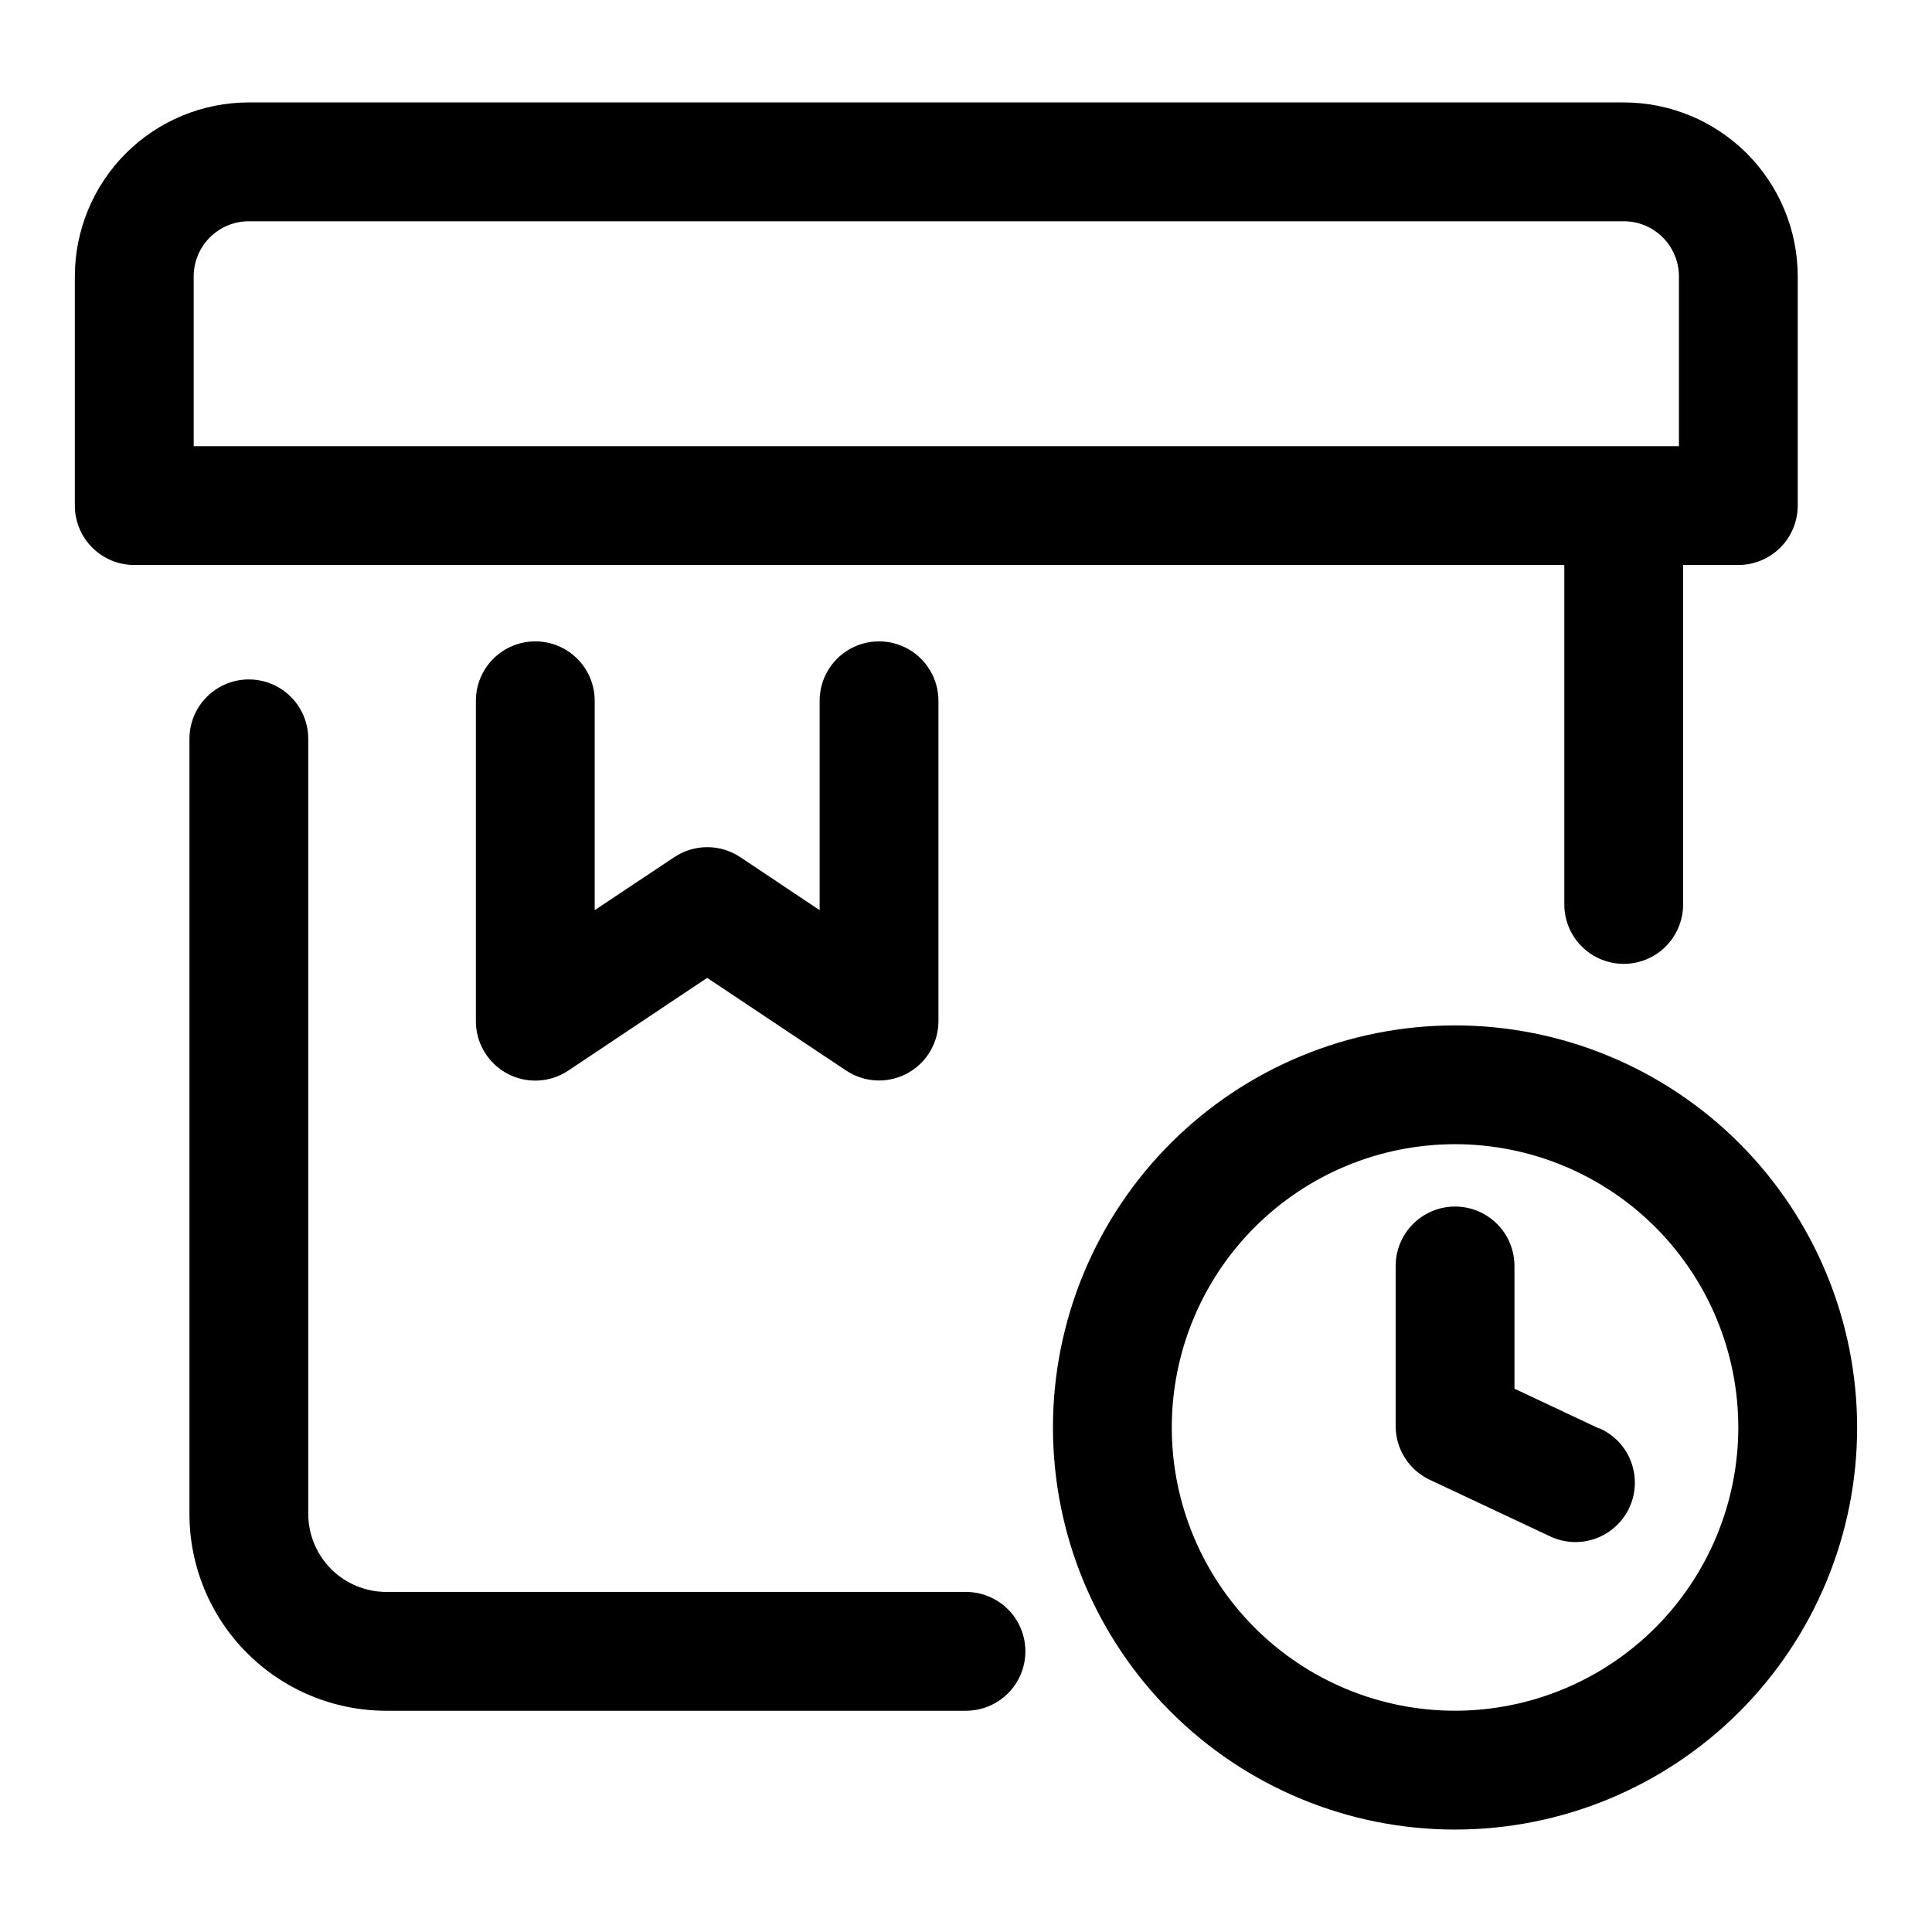
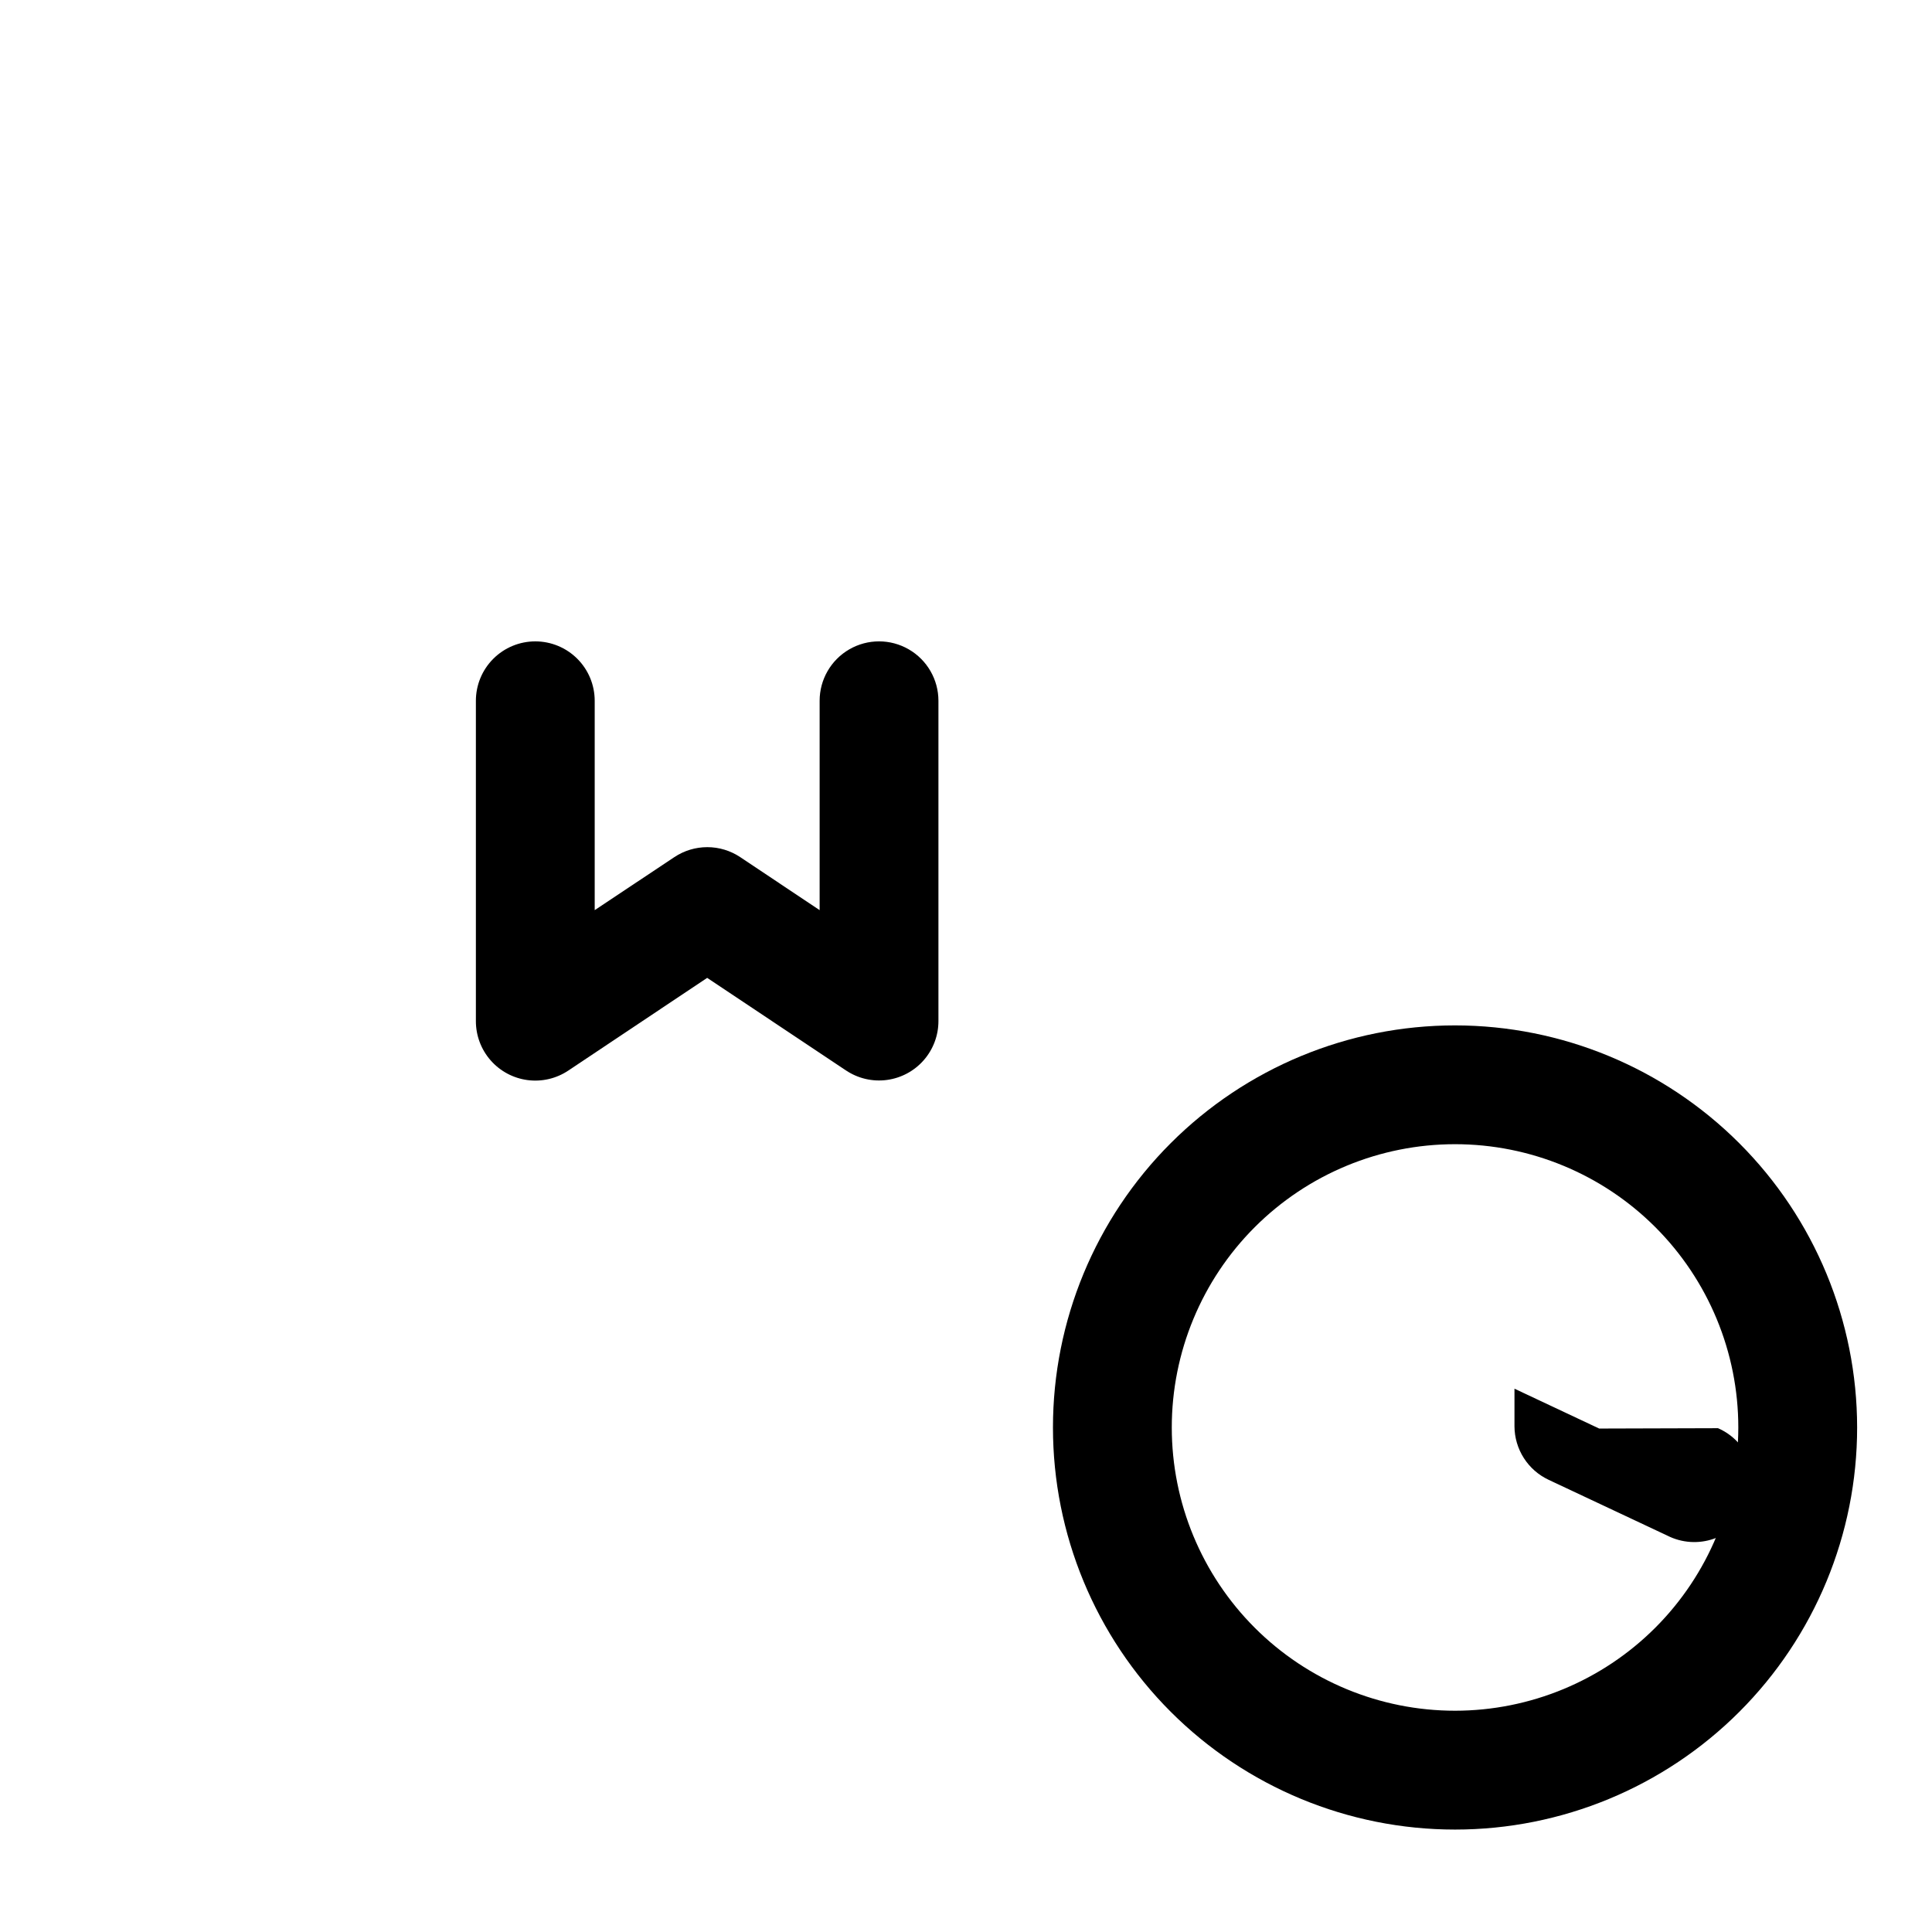
<svg xmlns="http://www.w3.org/2000/svg" fill="#000000" width="800px" height="800px" version="1.1" viewBox="144 144 512 512">
  <g fill-rule="evenodd">
-     <path d="m400 565.88h-153.62c-5.488-0.004-10.75-2.188-14.629-6.07-3.879-3.883-6.059-9.145-6.059-14.633v-205.38c0-5.625-3-10.82-7.871-13.633-4.871-2.812-10.871-2.812-15.742 0-4.875 2.812-7.875 8.008-7.875 13.633v205.38c-0.008 13.84 5.488 27.117 15.273 36.906 9.785 9.789 23.062 15.289 36.902 15.285h153.62c5.625 0 10.82-3.004 13.633-7.875 2.812-4.871 2.812-10.871 0-15.742s-8.008-7.871-13.633-7.871z" />
-     <path d="m558.56 383.69c0 5.625 3 10.824 7.871 13.637 4.871 2.812 10.871 2.812 15.742 0s7.871-8.012 7.871-13.637v-89.961h14.629c4.176 0 8.18-1.66 11.133-4.613 2.953-2.949 4.609-6.957 4.609-11.133v-60.723c0-12.23-4.856-23.961-13.504-32.609-8.648-8.648-20.379-13.504-32.609-13.504h-364.35c-12.23 0-23.961 4.856-32.609 13.504-8.648 8.648-13.508 20.379-13.508 32.609v60.723c0 4.176 1.66 8.184 4.613 11.133 2.953 2.953 6.957 4.613 11.133 4.613h378.98zm-363.23-121.45v-44.98c0-3.879 1.543-7.602 4.285-10.344 2.742-2.742 6.465-4.281 10.344-4.281h364.35c3.879 0 7.598 1.539 10.344 4.281 2.742 2.742 4.281 6.465 4.281 10.344v44.98z" />
    <path d="m529.6 415.74c-28.258 0-55.359 11.227-75.344 31.211-19.984 19.98-31.211 47.086-31.211 75.344 0 28.262 11.227 55.363 31.211 75.348 19.984 19.984 47.086 31.211 75.344 31.211 28.262 0 55.363-11.227 75.348-31.211s31.211-47.086 31.211-75.348c-0.02-28.254-11.25-55.348-31.23-75.328-19.977-19.977-47.07-31.211-75.328-31.227zm0 181.62c-19.906 0-39-7.91-53.078-21.988-14.078-14.078-21.988-33.172-21.988-53.082 0-19.906 7.91-39 21.988-53.078 14.078-14.078 33.172-21.988 53.078-21.988 19.91 0 39.004 7.91 53.082 21.988s21.988 33.172 21.988 53.078c-0.012 19.906-7.926 38.992-22 53.07-14.078 14.074-33.164 21.984-53.07 22z" />
-     <path d="m567.8 522.58-22.449-10.562v-32.531c0-5.621-3-10.82-7.871-13.633-4.871-2.812-10.875-2.812-15.746 0-4.871 2.812-7.871 8.012-7.871 13.633v42.512c0.016 2.977 0.875 5.887 2.477 8.395 1.602 2.508 3.883 4.508 6.578 5.773l31.488 14.801h-0.004c3.797 1.922 8.211 2.223 12.23 0.84 4.023-1.383 7.316-4.336 9.129-8.188 1.809-3.848 1.984-8.266 0.484-12.246-1.496-3.984-4.543-7.188-8.445-8.887z" />
+     <path d="m567.8 522.58-22.449-10.562v-32.531v42.512c0.016 2.977 0.875 5.887 2.477 8.395 1.602 2.508 3.883 4.508 6.578 5.773l31.488 14.801h-0.004c3.797 1.922 8.211 2.223 12.23 0.84 4.023-1.383 7.316-4.336 9.129-8.188 1.809-3.848 1.984-8.266 0.484-12.246-1.496-3.984-4.543-7.188-8.445-8.887z" />
    <path d="m285.86 313.97c-4.176 0-8.18 1.66-11.133 4.613-2.953 2.949-4.613 6.957-4.613 11.133v84.906c0 3.82 1.387 7.508 3.906 10.379 2.516 2.871 5.988 4.731 9.777 5.231 3.785 0.5 7.621-0.391 10.801-2.512l36.809-24.574 36.809 24.547v-0.004c3.176 2.121 7.016 3.012 10.801 2.512 3.785-0.5 7.262-2.359 9.777-5.231 2.516-2.871 3.906-6.562 3.902-10.379v-84.875c0-5.625-3-10.824-7.871-13.637-4.871-2.812-10.871-2.812-15.742 0s-7.871 8.012-7.871 13.637v55.48l-21.035-14.043c-2.59-1.727-5.629-2.648-8.738-2.648s-6.152 0.922-8.738 2.648l-21.098 14.043v-55.48c0-4.176-1.656-8.184-4.609-11.133-2.953-2.953-6.957-4.613-11.133-4.613z" />
  </g>
</svg>